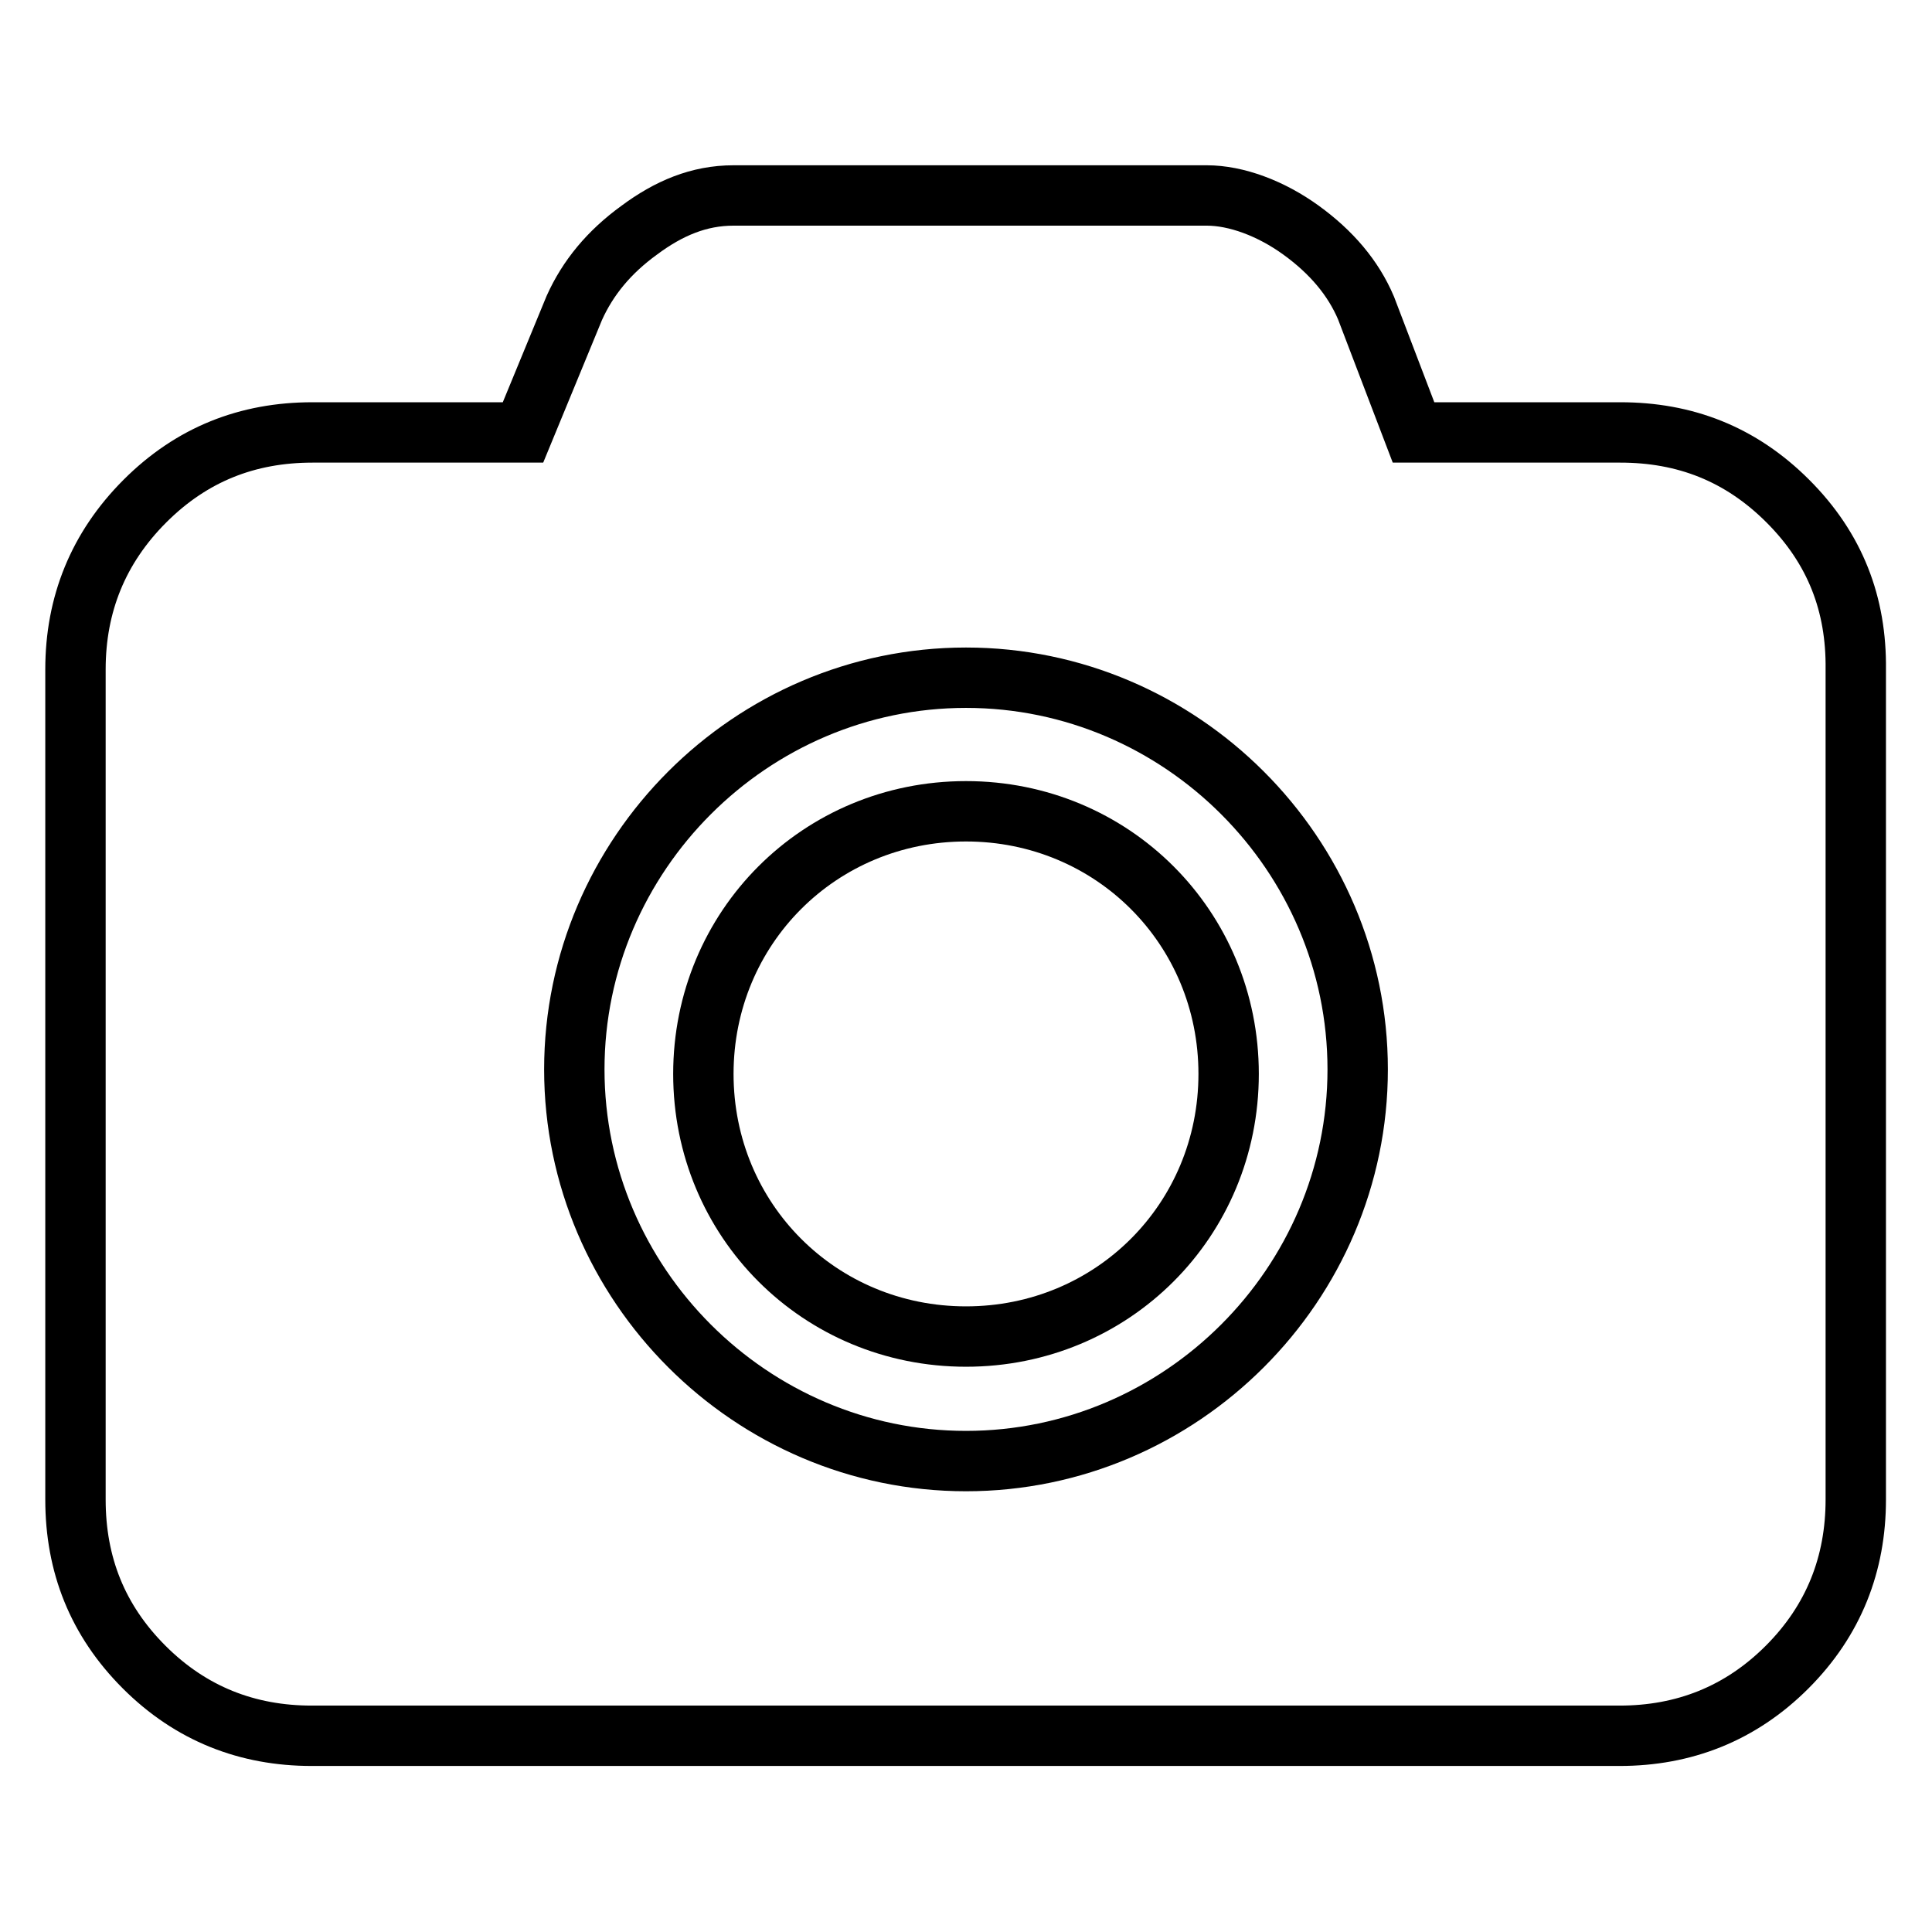
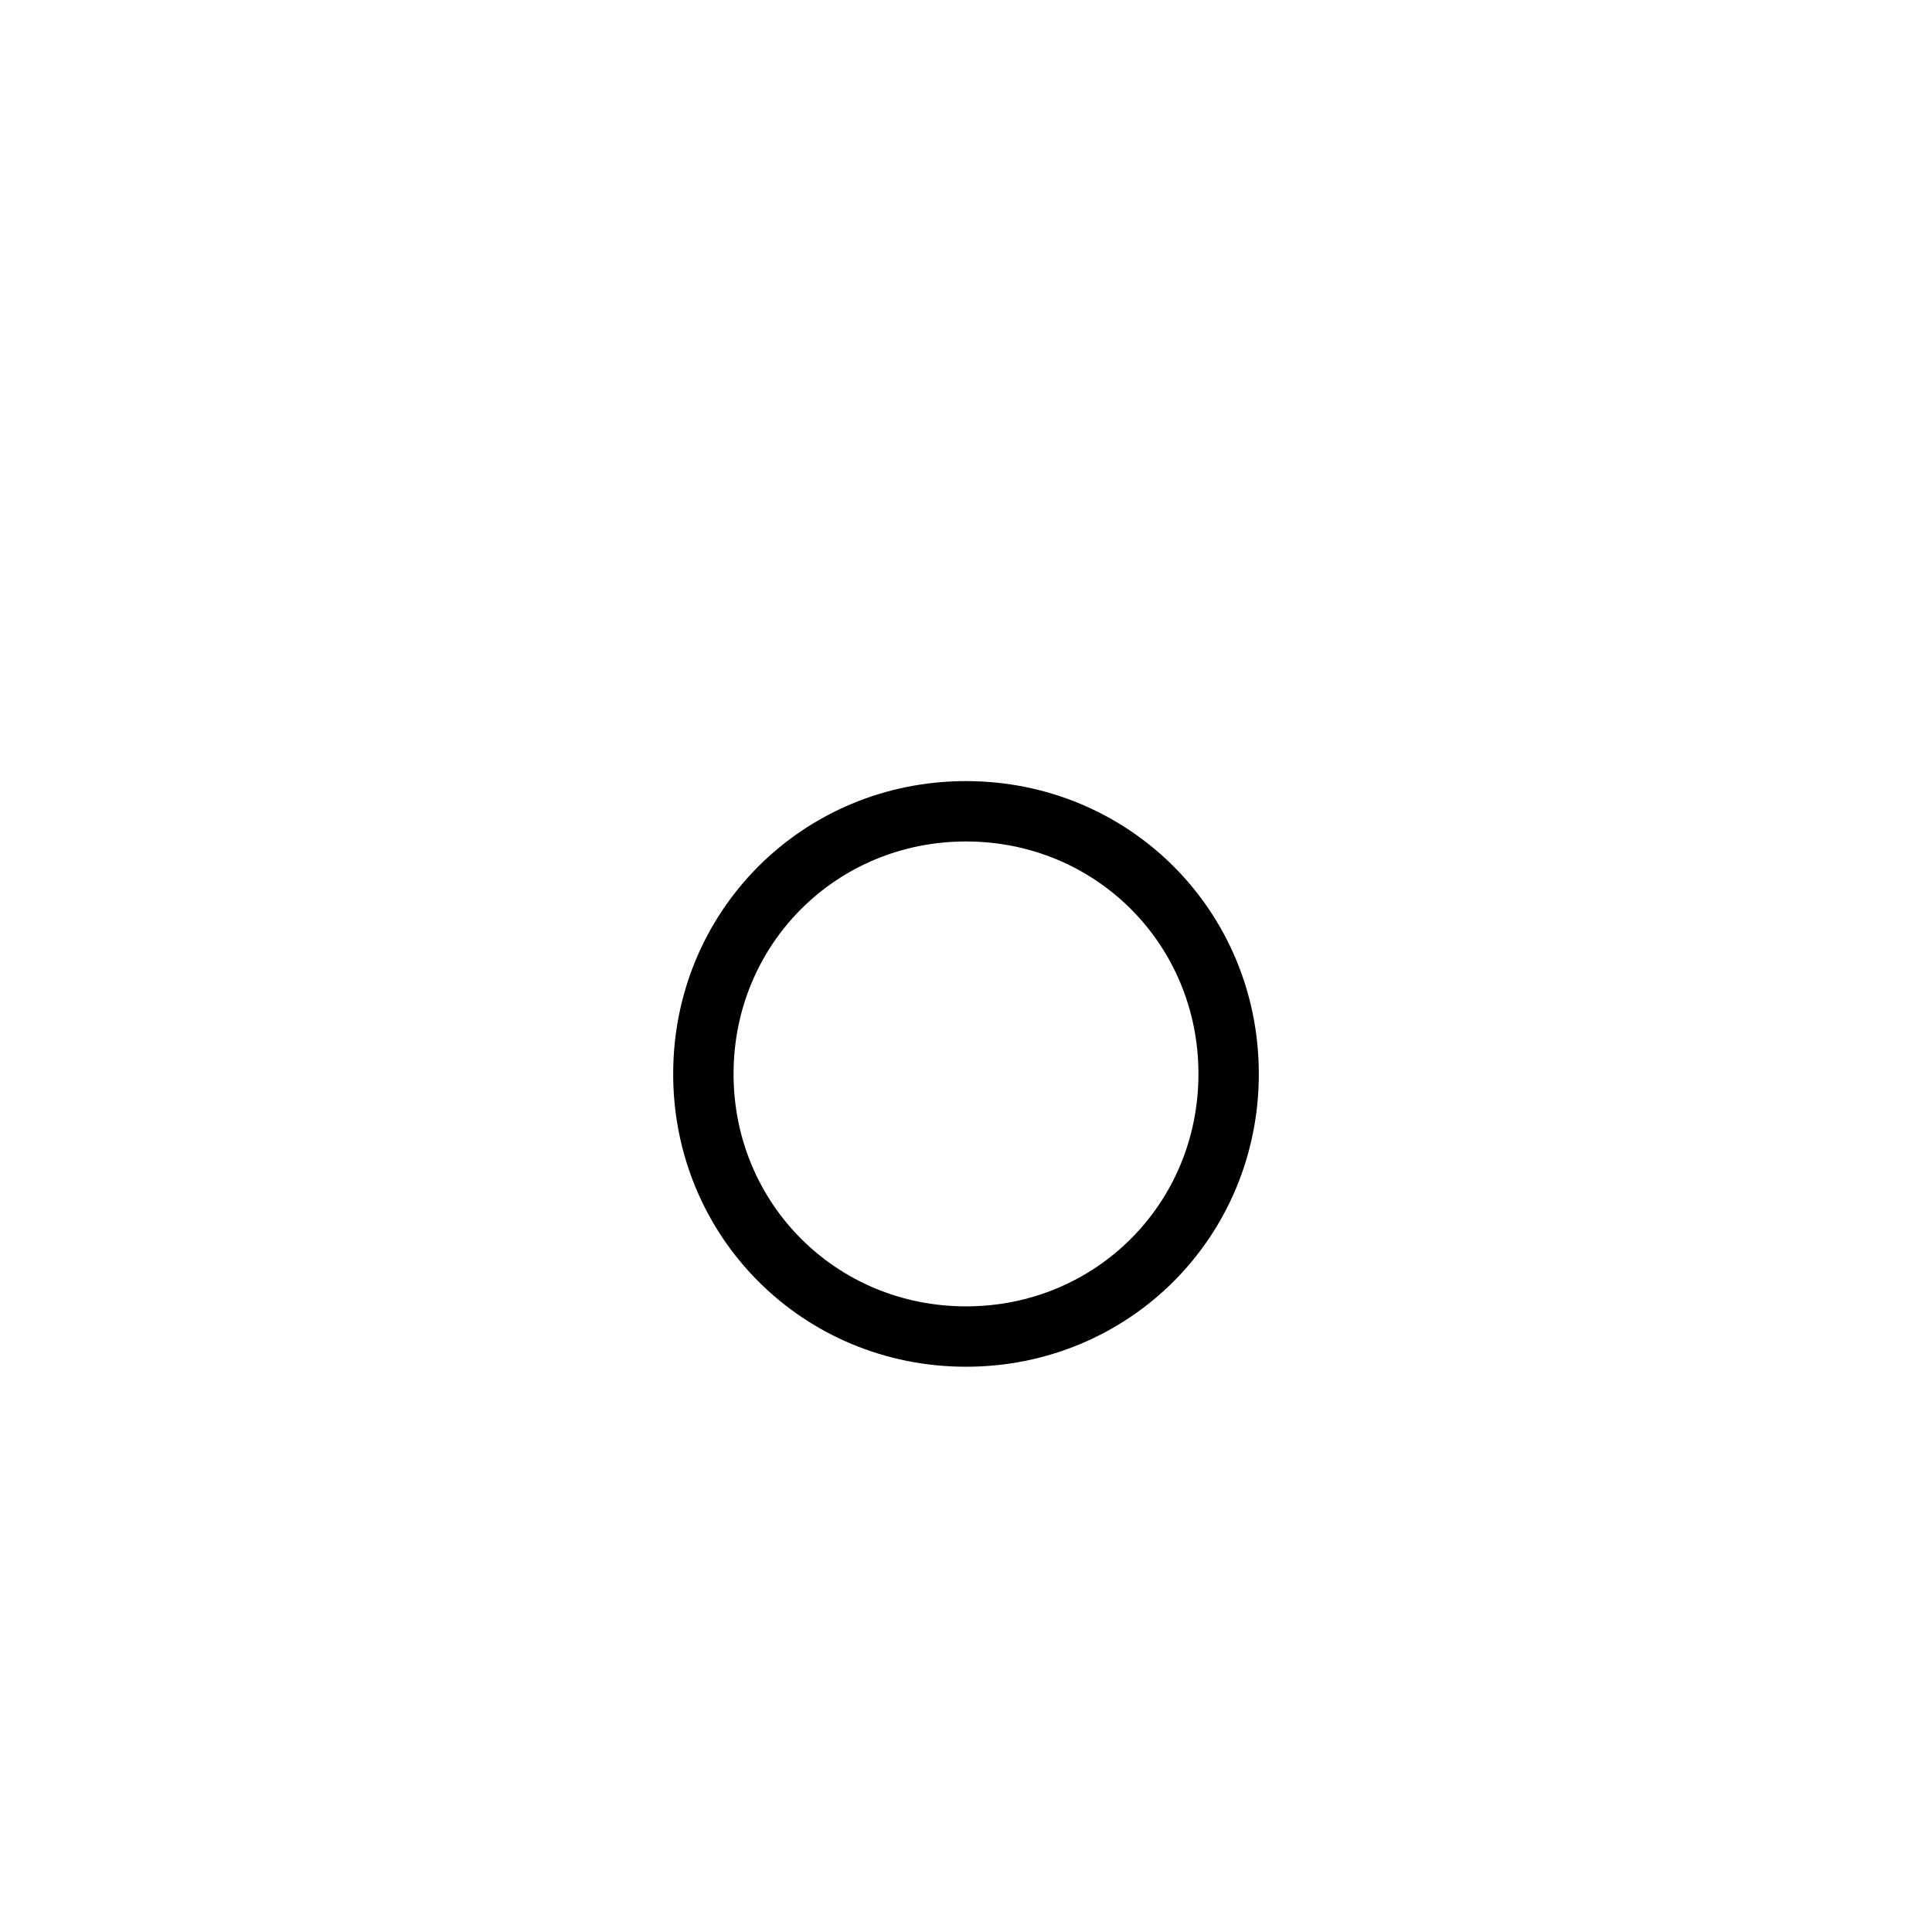
<svg xmlns="http://www.w3.org/2000/svg" version="1.1" x="0px" y="0px" viewBox="0 0 256 256" enable-background="new 0 0 256 256" xml:space="preserve">
  <g>
-     <path stroke-width="8" fill-opacity="0" stroke="#000000" d="M236.9,66.4c-6.3-6.3-13.7-9.1-22.2-9.1h-27.4L181,40.8c-1.7-4-4.6-7.4-8.6-10.3s-8.6-4.6-12.5-4.6H97.2 c-4.6,0-8.6,1.7-12.5,4.6c-4,2.9-6.8,6.3-8.6,10.3l-6.8,16.5H41.4c-8.6,0-16,2.9-22.2,9.1S10,80.1,10,88.7v110 c0,8.6,2.9,16,9.1,22.2s13.7,9.1,22.2,9.1h173.3c8.5,0,16-2.9,22.2-9.1s9.1-13.7,9.1-22.2v-110C246,80.1,243.2,72.7,236.9,66.4 L236.9,66.4z M128,193.6c-28.5,0-51.9-23.4-51.9-51.9c0-28.5,23.4-51.9,51.9-51.9s51.9,23.4,51.9,51.9 C179.9,170.2,156.5,193.6,128,193.6z" />
    <path stroke-width="8" fill-opacity="0" stroke="#000000" d="M128,107.5c-19.4,0-34.8,15.4-34.8,34.8c0,19.4,15.4,34.8,34.8,34.8c19.4,0,34.8-15.4,34.8-34.8 C162.8,122.9,147.4,107.5,128,107.5z" />
  </g>
</svg>